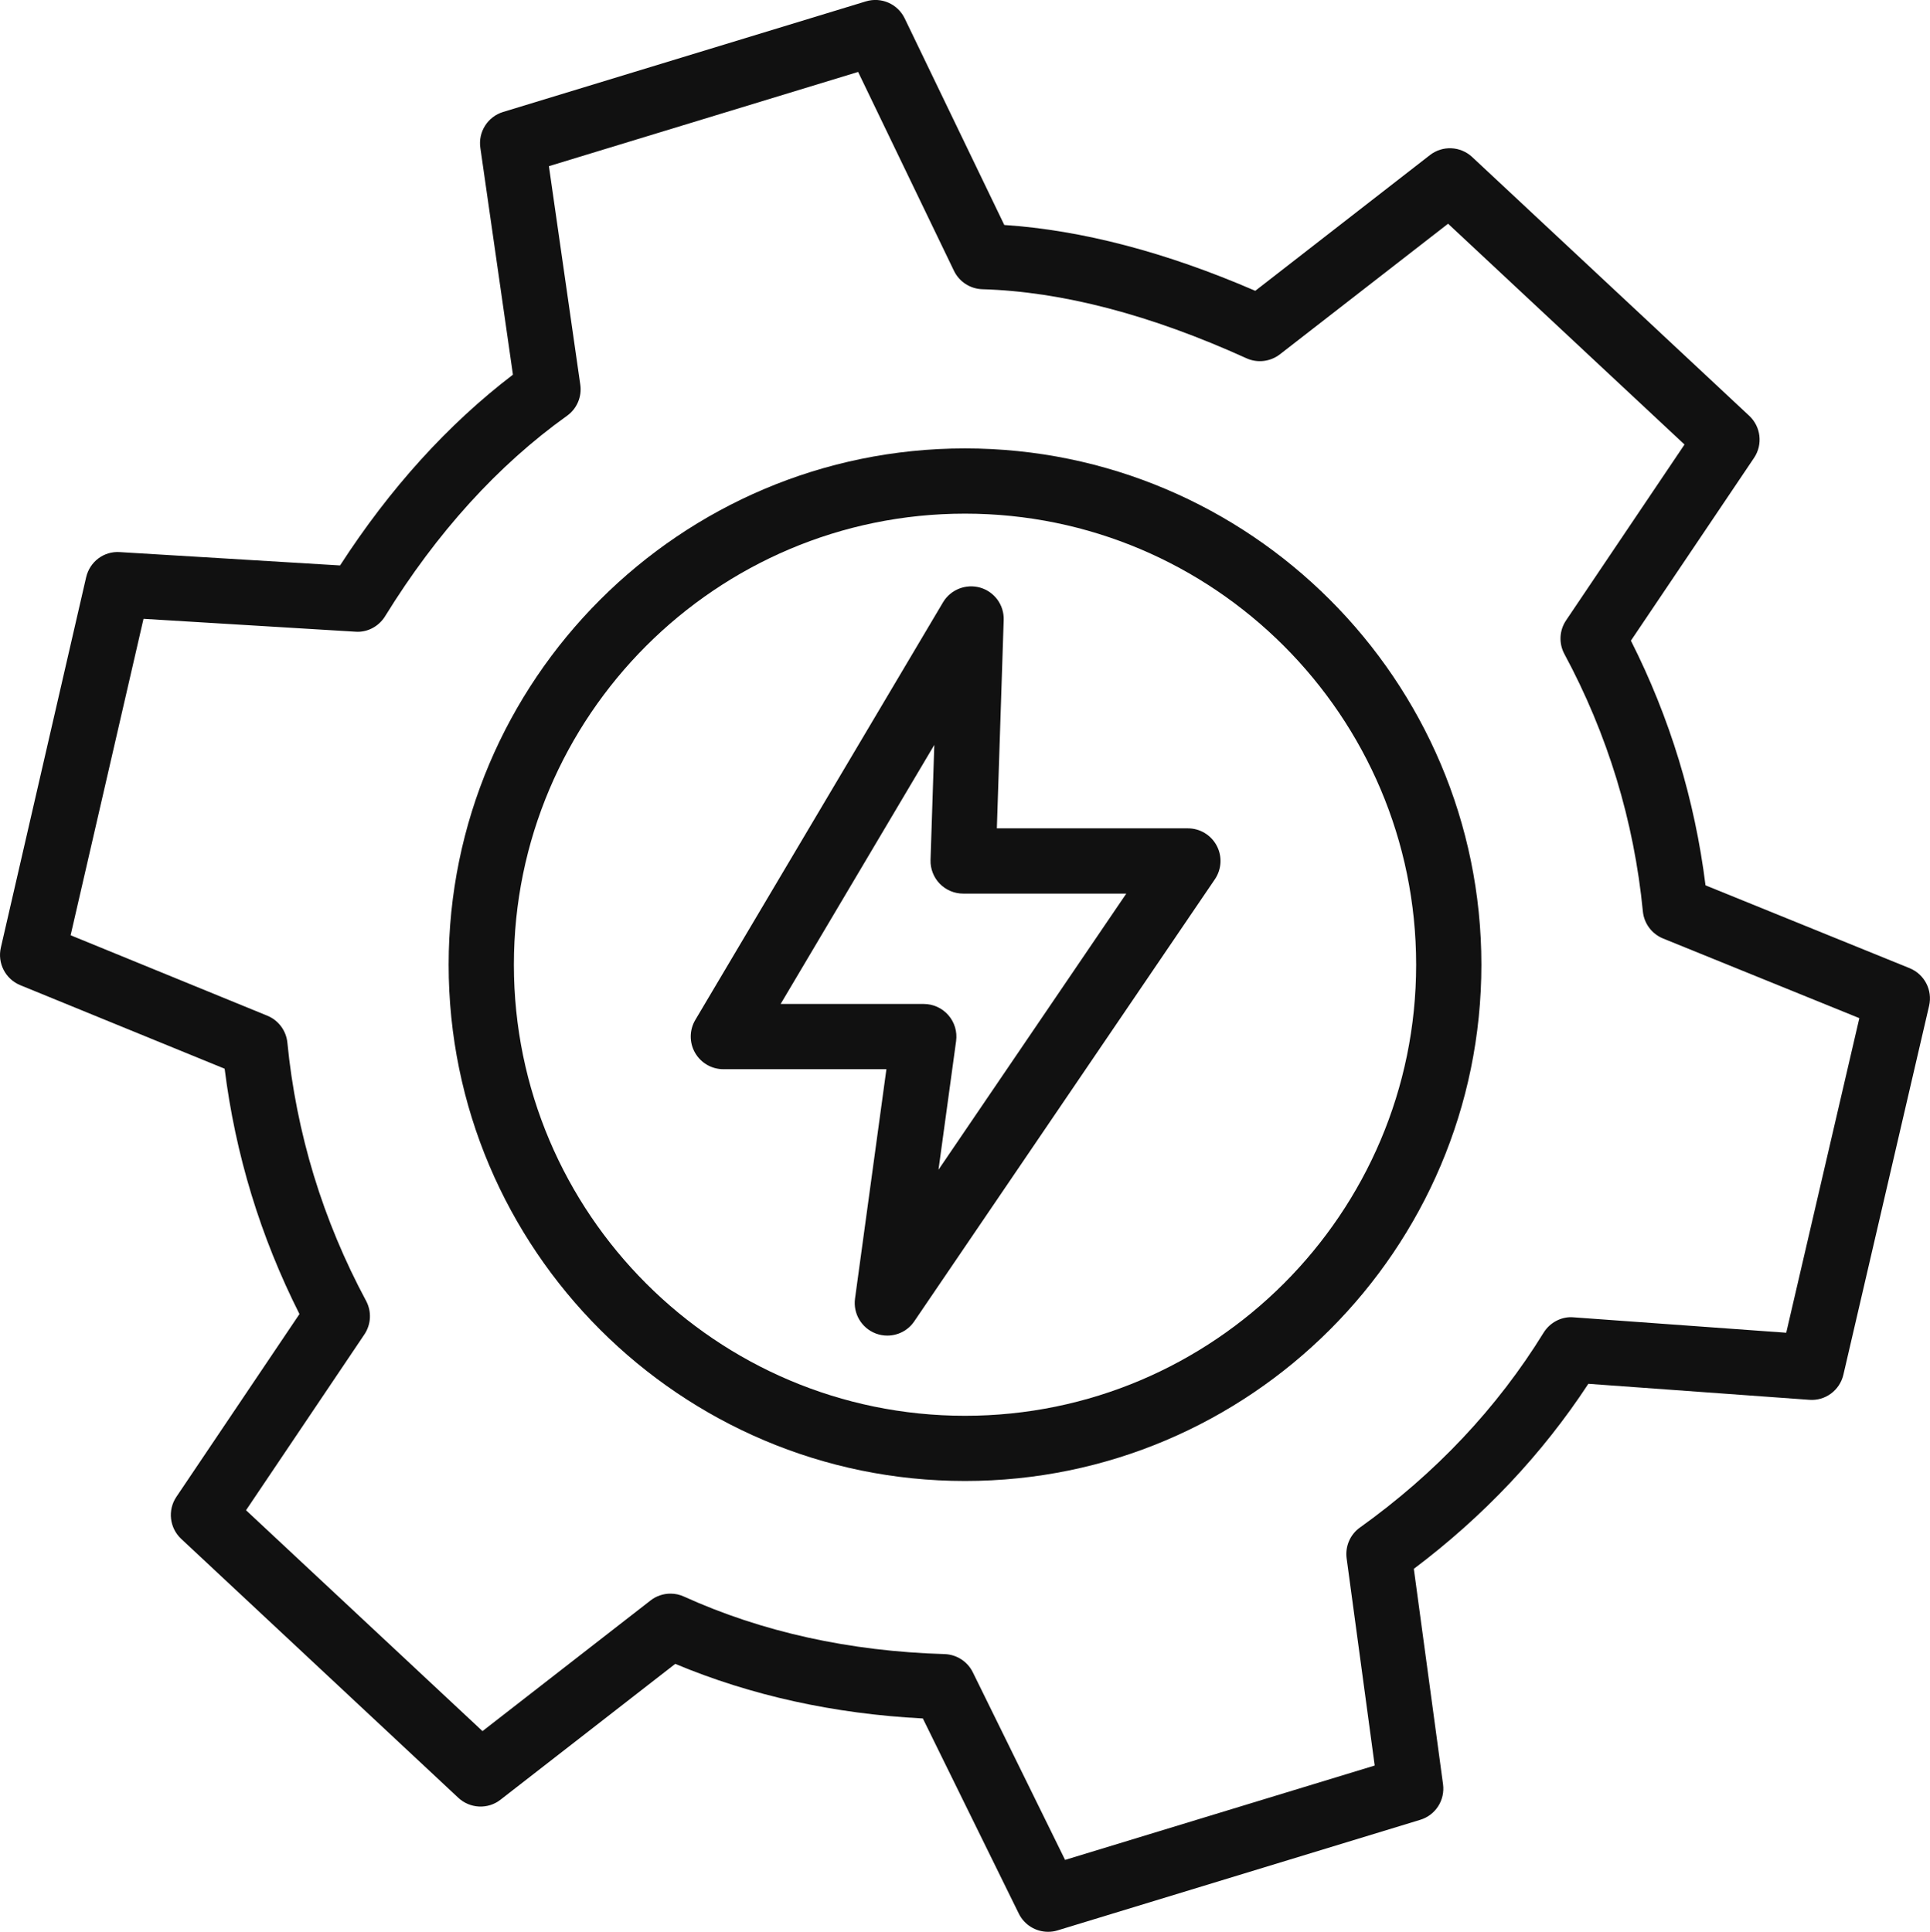
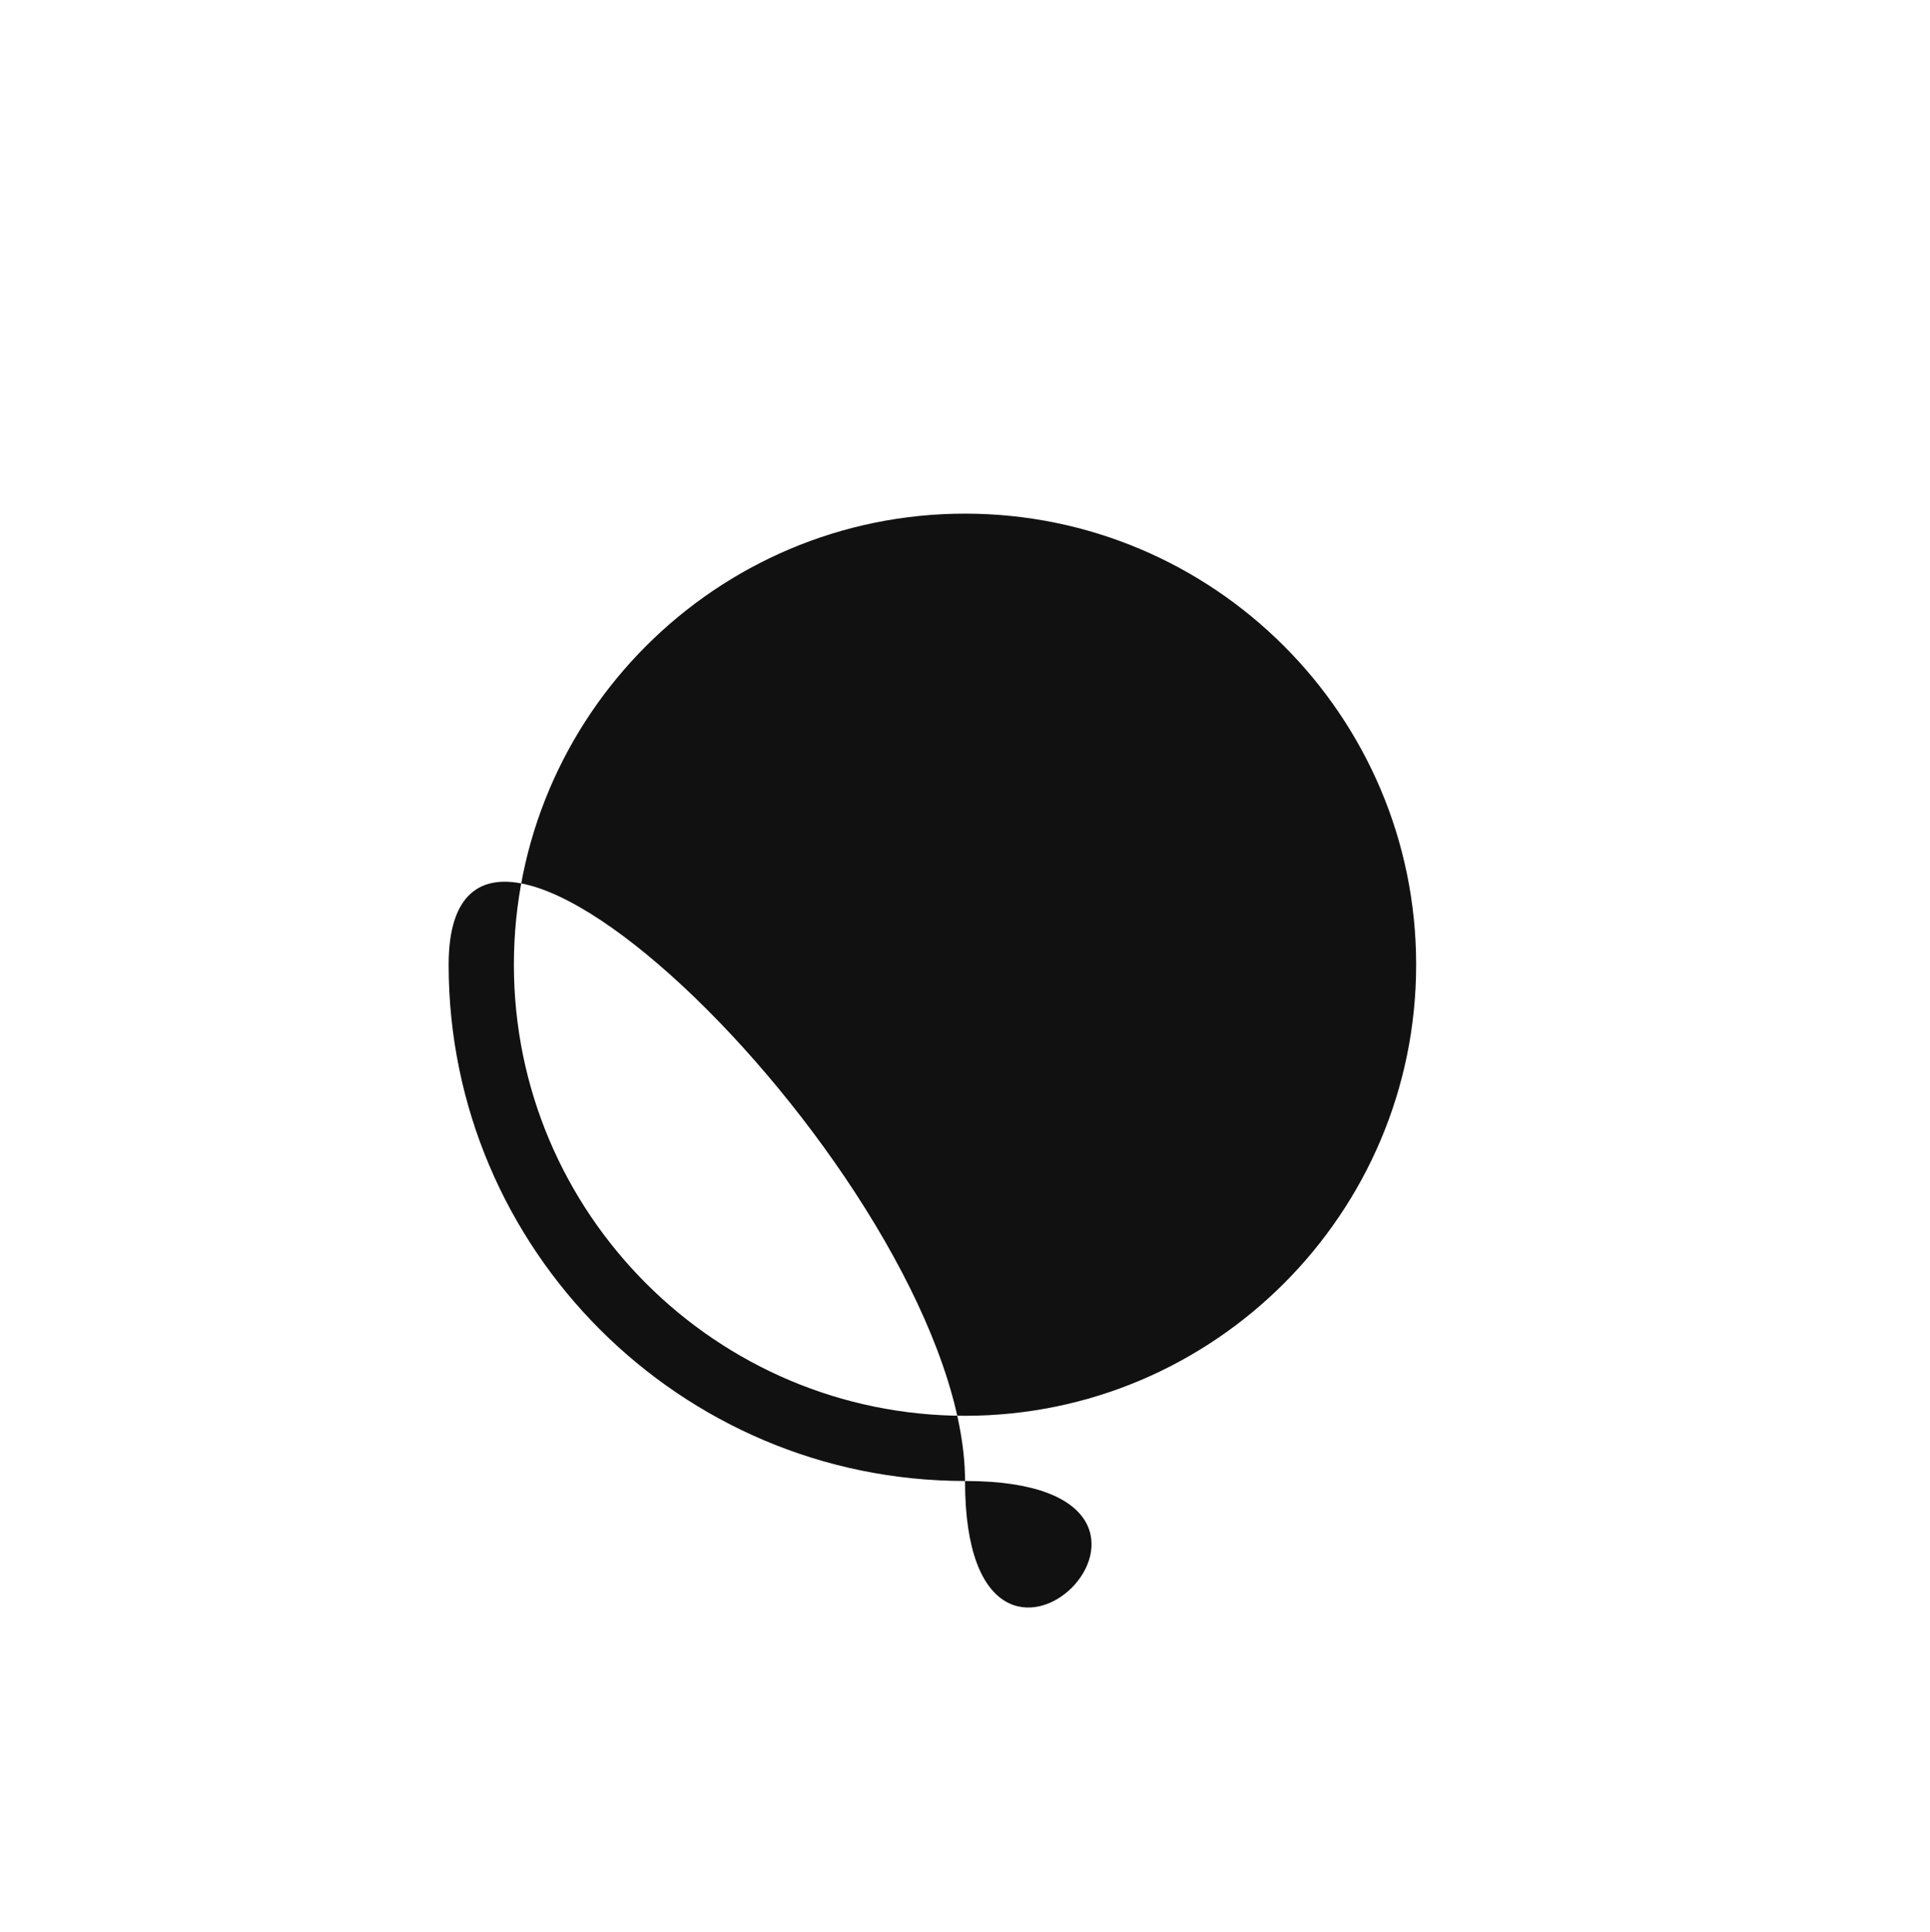
<svg xmlns="http://www.w3.org/2000/svg" version="1.1" id="레이어_1" x="0px" y="0px" width="61px" height="61.067px" viewBox="0 0 61 61.067" enable-background="new 0 0 61 61.067" xml:space="preserve">
  <g>
-     <path fill="#111111" d="M33.125,61.067c-0.385,0-0.748-0.216-0.925-0.576l-3.032-6.168c-2.811-0.146-5.438-0.726-7.826-1.726   l-5.521,4.293c-0.398,0.313-0.965,0.286-1.336-0.06l-8.758-8.184c-0.37-0.346-0.435-0.909-0.152-1.329l3.89-5.778   c-0.612-1.213-1.122-2.48-1.517-3.774C7.552,36.466,7.268,35.13,7.1,33.784l-6.459-2.641c-0.467-0.191-0.728-0.694-0.614-1.187   L2.722,18.25c0.113-0.491,0.558-0.833,1.067-0.797l6.959,0.422c1.576-2.438,3.411-4.462,5.464-6.031l-1.03-7.172   c-0.073-0.503,0.233-0.984,0.72-1.133l11.464-3.495c0.487-0.149,1.008,0.08,1.229,0.539l3.147,6.529   c2.451,0.163,5.113,0.861,7.933,2.081l5.519-4.29c0.399-0.311,0.966-0.285,1.336,0.061l8.757,8.18   c0.37,0.346,0.435,0.909,0.152,1.33l-3.892,5.778c0.612,1.211,1.121,2.476,1.515,3.769c0.392,1.288,0.675,2.619,0.843,3.966   l6.45,2.618c0.47,0.191,0.731,0.695,0.617,1.189l-2.709,11.662c-0.115,0.493-0.57,0.834-1.079,0.794l-6.982-0.506   c-1.458,2.224-3.31,4.188-5.516,5.849l0.923,6.809c0.068,0.502-0.237,0.979-0.721,1.125l-11.464,3.496   C33.326,61.054,33.225,61.067,33.125,61.067z M21.192,50.377c0.145,0,0.29,0.03,0.426,0.093c2.463,1.118,5.233,1.73,8.234,1.818   c0.382,0.012,0.727,0.233,0.895,0.575l2.916,5.931l9.786-2.983l-0.887-6.547c-0.051-0.38,0.11-0.756,0.422-0.978   c2.383-1.705,4.335-3.776,5.802-6.156c0.202-0.327,0.574-0.523,0.953-0.487l6.717,0.487l2.311-9.945l-6.204-2.518   c-0.355-0.145-0.601-0.474-0.638-0.855c-0.139-1.424-0.419-2.833-0.832-4.189c-0.416-1.362-0.97-2.69-1.648-3.948   c-0.182-0.337-0.162-0.748,0.053-1.065l3.743-5.558l-7.473-6.98L40.454,11.2c-0.303,0.234-0.71,0.284-1.059,0.125   c-3.027-1.375-5.834-2.109-8.345-2.182c-0.385-0.011-0.732-0.236-0.899-0.583l-3.029-6.286l-9.773,2.979l0.992,6.907   c0.055,0.381-0.107,0.761-0.421,0.985c-2.184,1.562-4.118,3.693-5.749,6.336c-0.199,0.323-0.564,0.518-0.939,0.488l-6.696-0.407   L2.232,29.565l6.215,2.542c0.354,0.145,0.599,0.474,0.636,0.854c0.139,1.42,0.42,2.834,0.837,4.203   c0.416,1.362,0.971,2.693,1.649,3.955c0.182,0.337,0.161,0.747-0.052,1.064l-3.741,5.558l7.474,6.982l5.31-4.129   C20.743,50.45,20.967,50.377,21.192,50.377z" />
-     <path fill="#111111" d="M30.5,46.816c-8.999,0-16.32-7.321-16.32-16.32s7.321-16.321,16.32-16.321s16.321,7.322,16.321,16.321   S39.499,46.816,30.5,46.816z M30.5,16.237c-7.862,0-14.258,6.396-14.258,14.259S22.638,44.755,30.5,44.755   c7.862,0,14.259-6.396,14.259-14.259S38.362,16.237,30.5,16.237z" />
-     <path fill="#111111" d="M28.045,42.22c-0.124,0-0.248-0.022-0.369-0.068c-0.447-0.172-0.717-0.629-0.652-1.103l0.992-7.25h-5.153   c-0.371,0-0.712-0.199-0.896-0.521c-0.184-0.322-0.18-0.718,0.009-1.037l7.83-13.202c0.24-0.404,0.727-0.593,1.176-0.463   c0.452,0.132,0.757,0.553,0.741,1.023l-0.216,6.586h6.038c0.382,0,0.732,0.211,0.911,0.549c0.179,0.337,0.156,0.746-0.059,1.062   l-9.5,13.972C28.702,42.058,28.379,42.22,28.045,42.22z M24.673,31.737h4.524c0.298,0,0.581,0.129,0.777,0.354   c0.196,0.224,0.285,0.522,0.245,0.817l-0.557,4.07l5.936-8.73h-5.156c-0.279,0-0.546-0.113-0.741-0.314   c-0.194-0.2-0.299-0.472-0.29-0.75l0.119-3.637L24.673,31.737z" />
+     <path fill="#111111" d="M30.5,46.816c-8.999,0-16.32-7.321-16.32-16.32s16.321,7.322,16.321,16.321   S39.499,46.816,30.5,46.816z M30.5,16.237c-7.862,0-14.258,6.396-14.258,14.259S22.638,44.755,30.5,44.755   c7.862,0,14.259-6.396,14.259-14.259S38.362,16.237,30.5,16.237z" />
  </g>
</svg>